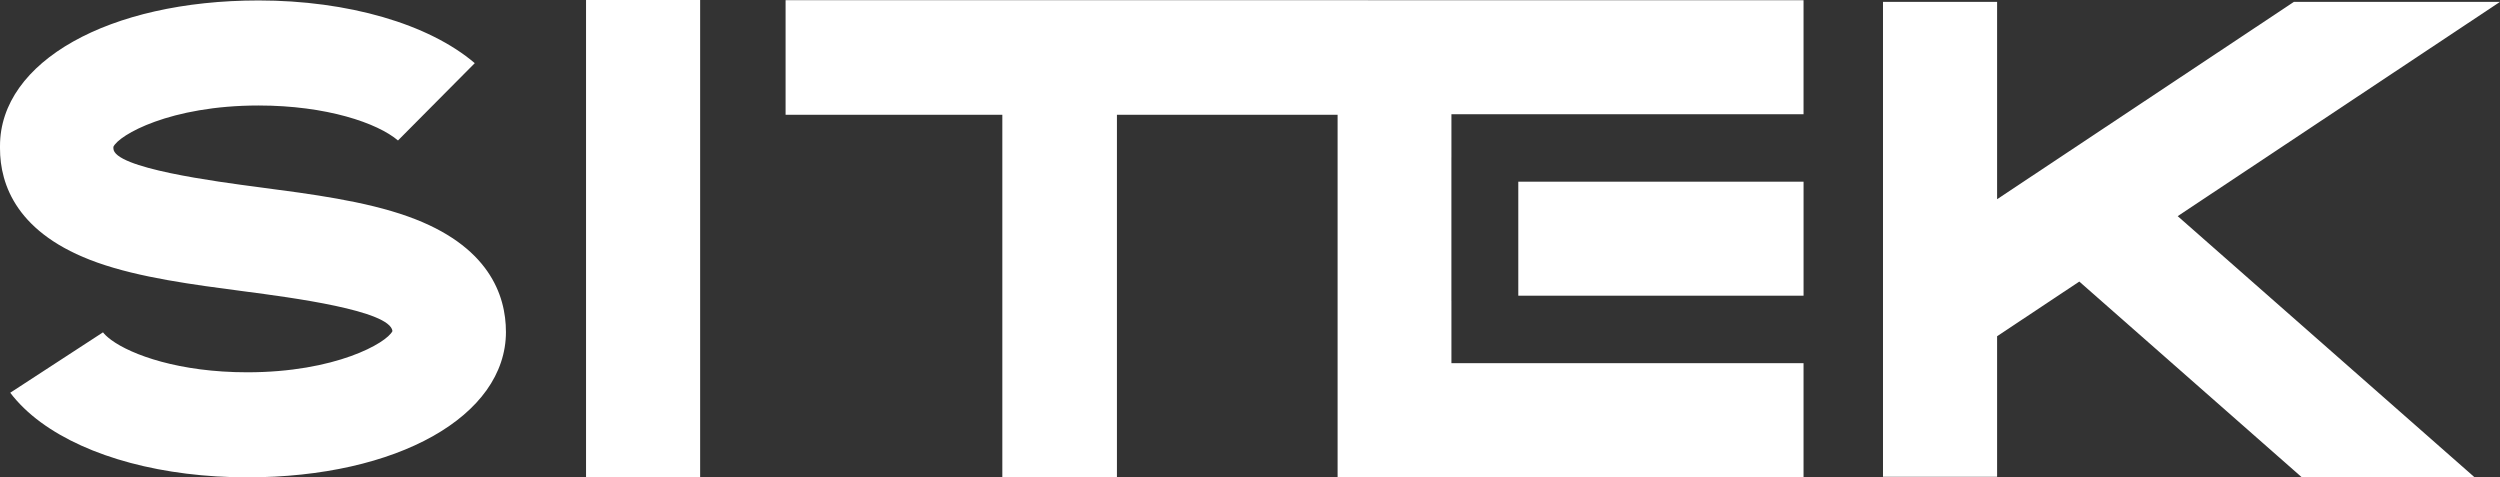
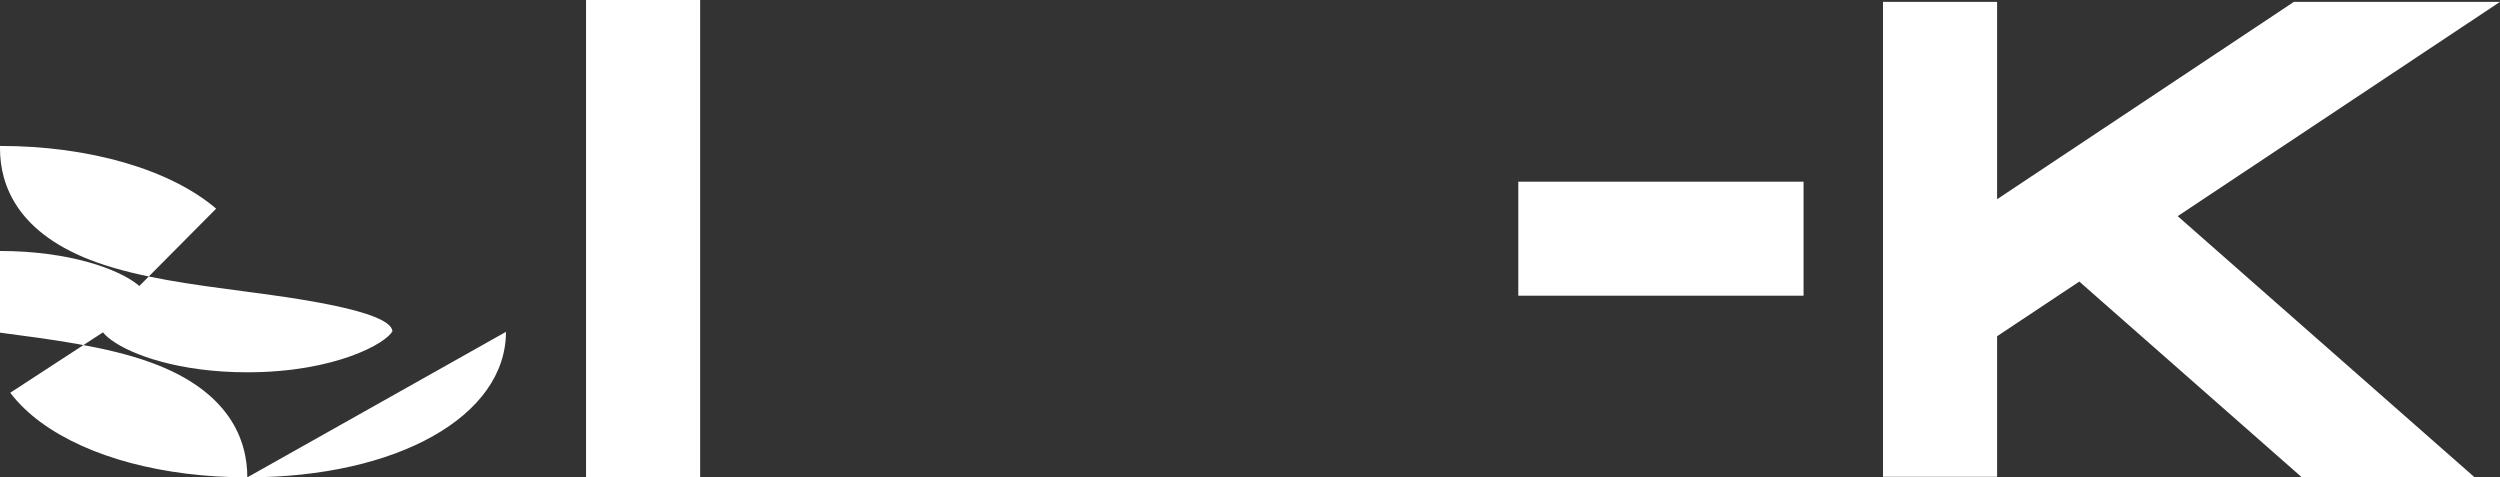
<svg xmlns="http://www.w3.org/2000/svg" id="Capa_2" data-name="Capa 2" viewBox="0 0 1115.92 213.08">
  <rect x="0" y="0" width="1115.92" height="213.08" fill="#333333" stroke="none" />
  <defs>
    <style>
      .cls-1 {
        fill: #fff;
        stroke-width: 0px;
      }
    </style>
  </defs>
  <g id="Capa_1-2" data-name="Capa 1">
    <g>
      <rect class="cls-1" x="261.59" width="50.93" height="213.08" />
-       <path class="cls-1" d="m225.84,148.13c0,37.63-48.55,64.94-115.45,64.94-37.36,0-70.97-8.97-92.22-24.61-5.44-4-10.01-8.43-13.6-13.15l41.41-26.97c.55.73,1.64,1.91,3.68,3.41,9.04,6.65,30.37,14.43,60.72,14.43,39.4,0,62.24-13.1,64.81-18.4-1.08-9.19-45.01-14.95-66.26-17.74-22.84-3-46.45-6.09-65.46-12.83C7.55,104.48,0,82.46,0,66.22v-1.08C0,27.51,48.55.2,115.44.2c39.85,0,75.92,10.46,96.48,27.99l-34.27,34.51c-9.12-7.77-31.89-15.61-62.22-15.61-39.5,0-62.36,13.16-64.82,18.44v.69c0,8.82,45.85,14.83,65.42,17.4,23.02,3.02,46.84,6.14,66.04,12.99,36.17,12.89,43.76,35.13,43.76,51.53" />
+       <path class="cls-1" d="m225.84,148.13c0,37.63-48.55,64.94-115.45,64.94-37.36,0-70.97-8.97-92.22-24.61-5.44-4-10.01-8.43-13.6-13.15l41.41-26.97c.55.73,1.64,1.91,3.68,3.41,9.04,6.65,30.37,14.43,60.72,14.43,39.4,0,62.24-13.1,64.81-18.4-1.08-9.19-45.01-14.95-66.26-17.74-22.84-3-46.45-6.09-65.46-12.83C7.55,104.48,0,82.46,0,66.22v-1.08c39.85,0,75.92,10.46,96.48,27.99l-34.27,34.51c-9.12-7.77-31.89-15.61-62.22-15.61-39.5,0-62.36,13.16-64.82,18.44v.69c0,8.82,45.85,14.83,65.42,17.4,23.02,3.02,46.84,6.14,66.04,12.99,36.17,12.89,43.76,35.13,43.76,51.53" />
      <polygon class="cls-1" points="972.05 96.48 1104.61 213.08 1027.49 213.08 928.13 125.68 891.44 150.08 891.44 212.84 840.51 212.84 840.51 .83 891.44 .83 891.44 88.92 1023.93 .83 1115.92 .83 972.05 96.48" />
      <rect class="cls-1" x="677.72" y="81.1" width="127.33" height="50.89" />
-       <polygon class="cls-1" points="610.67 .1 610.67 .08 597.06 .08 350.66 .08 350.66 51.23 447.41 51.23 447.41 213.08 498.56 213.08 498.56 51.23 597.06 51.23 597.06 213 805.04 213 805.04 162.11 647.87 162.11 647.87 134.29 647.86 134.29 647.86 70.26 647.87 70.26 647.87 50.99 805.04 50.99 805.04 .1 610.67 .1" />
    </g>
  </g>
</svg>